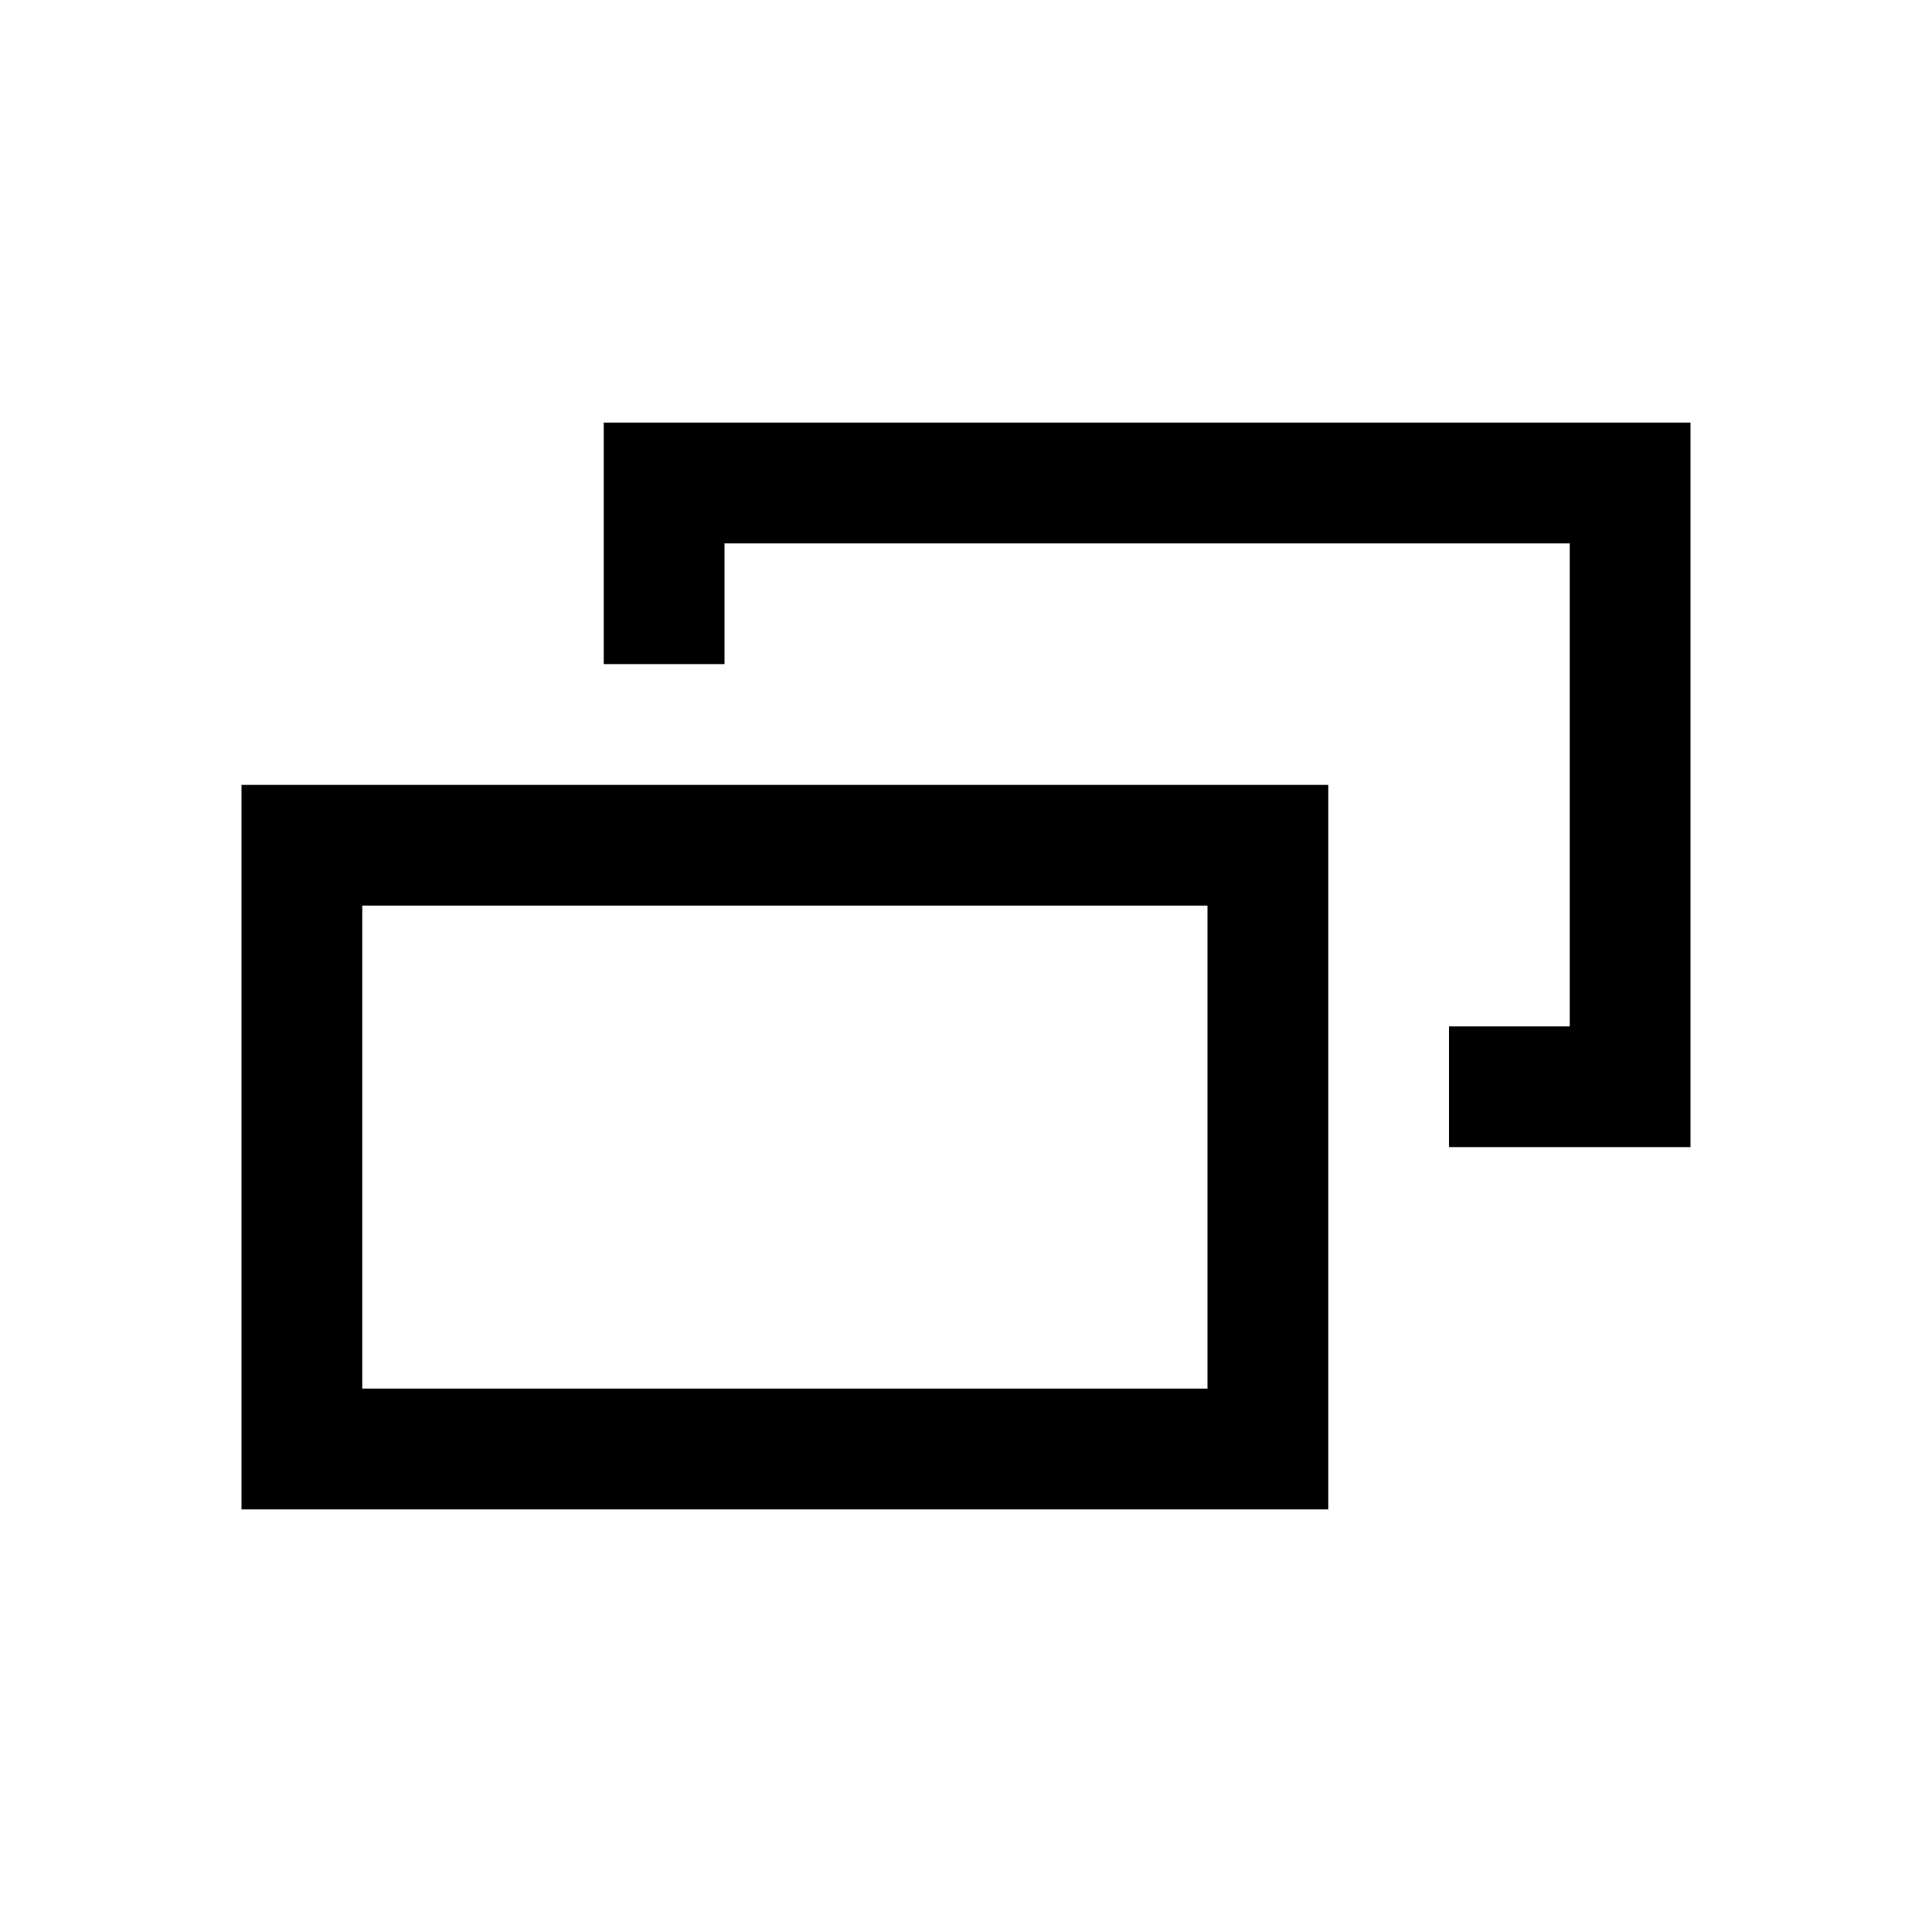
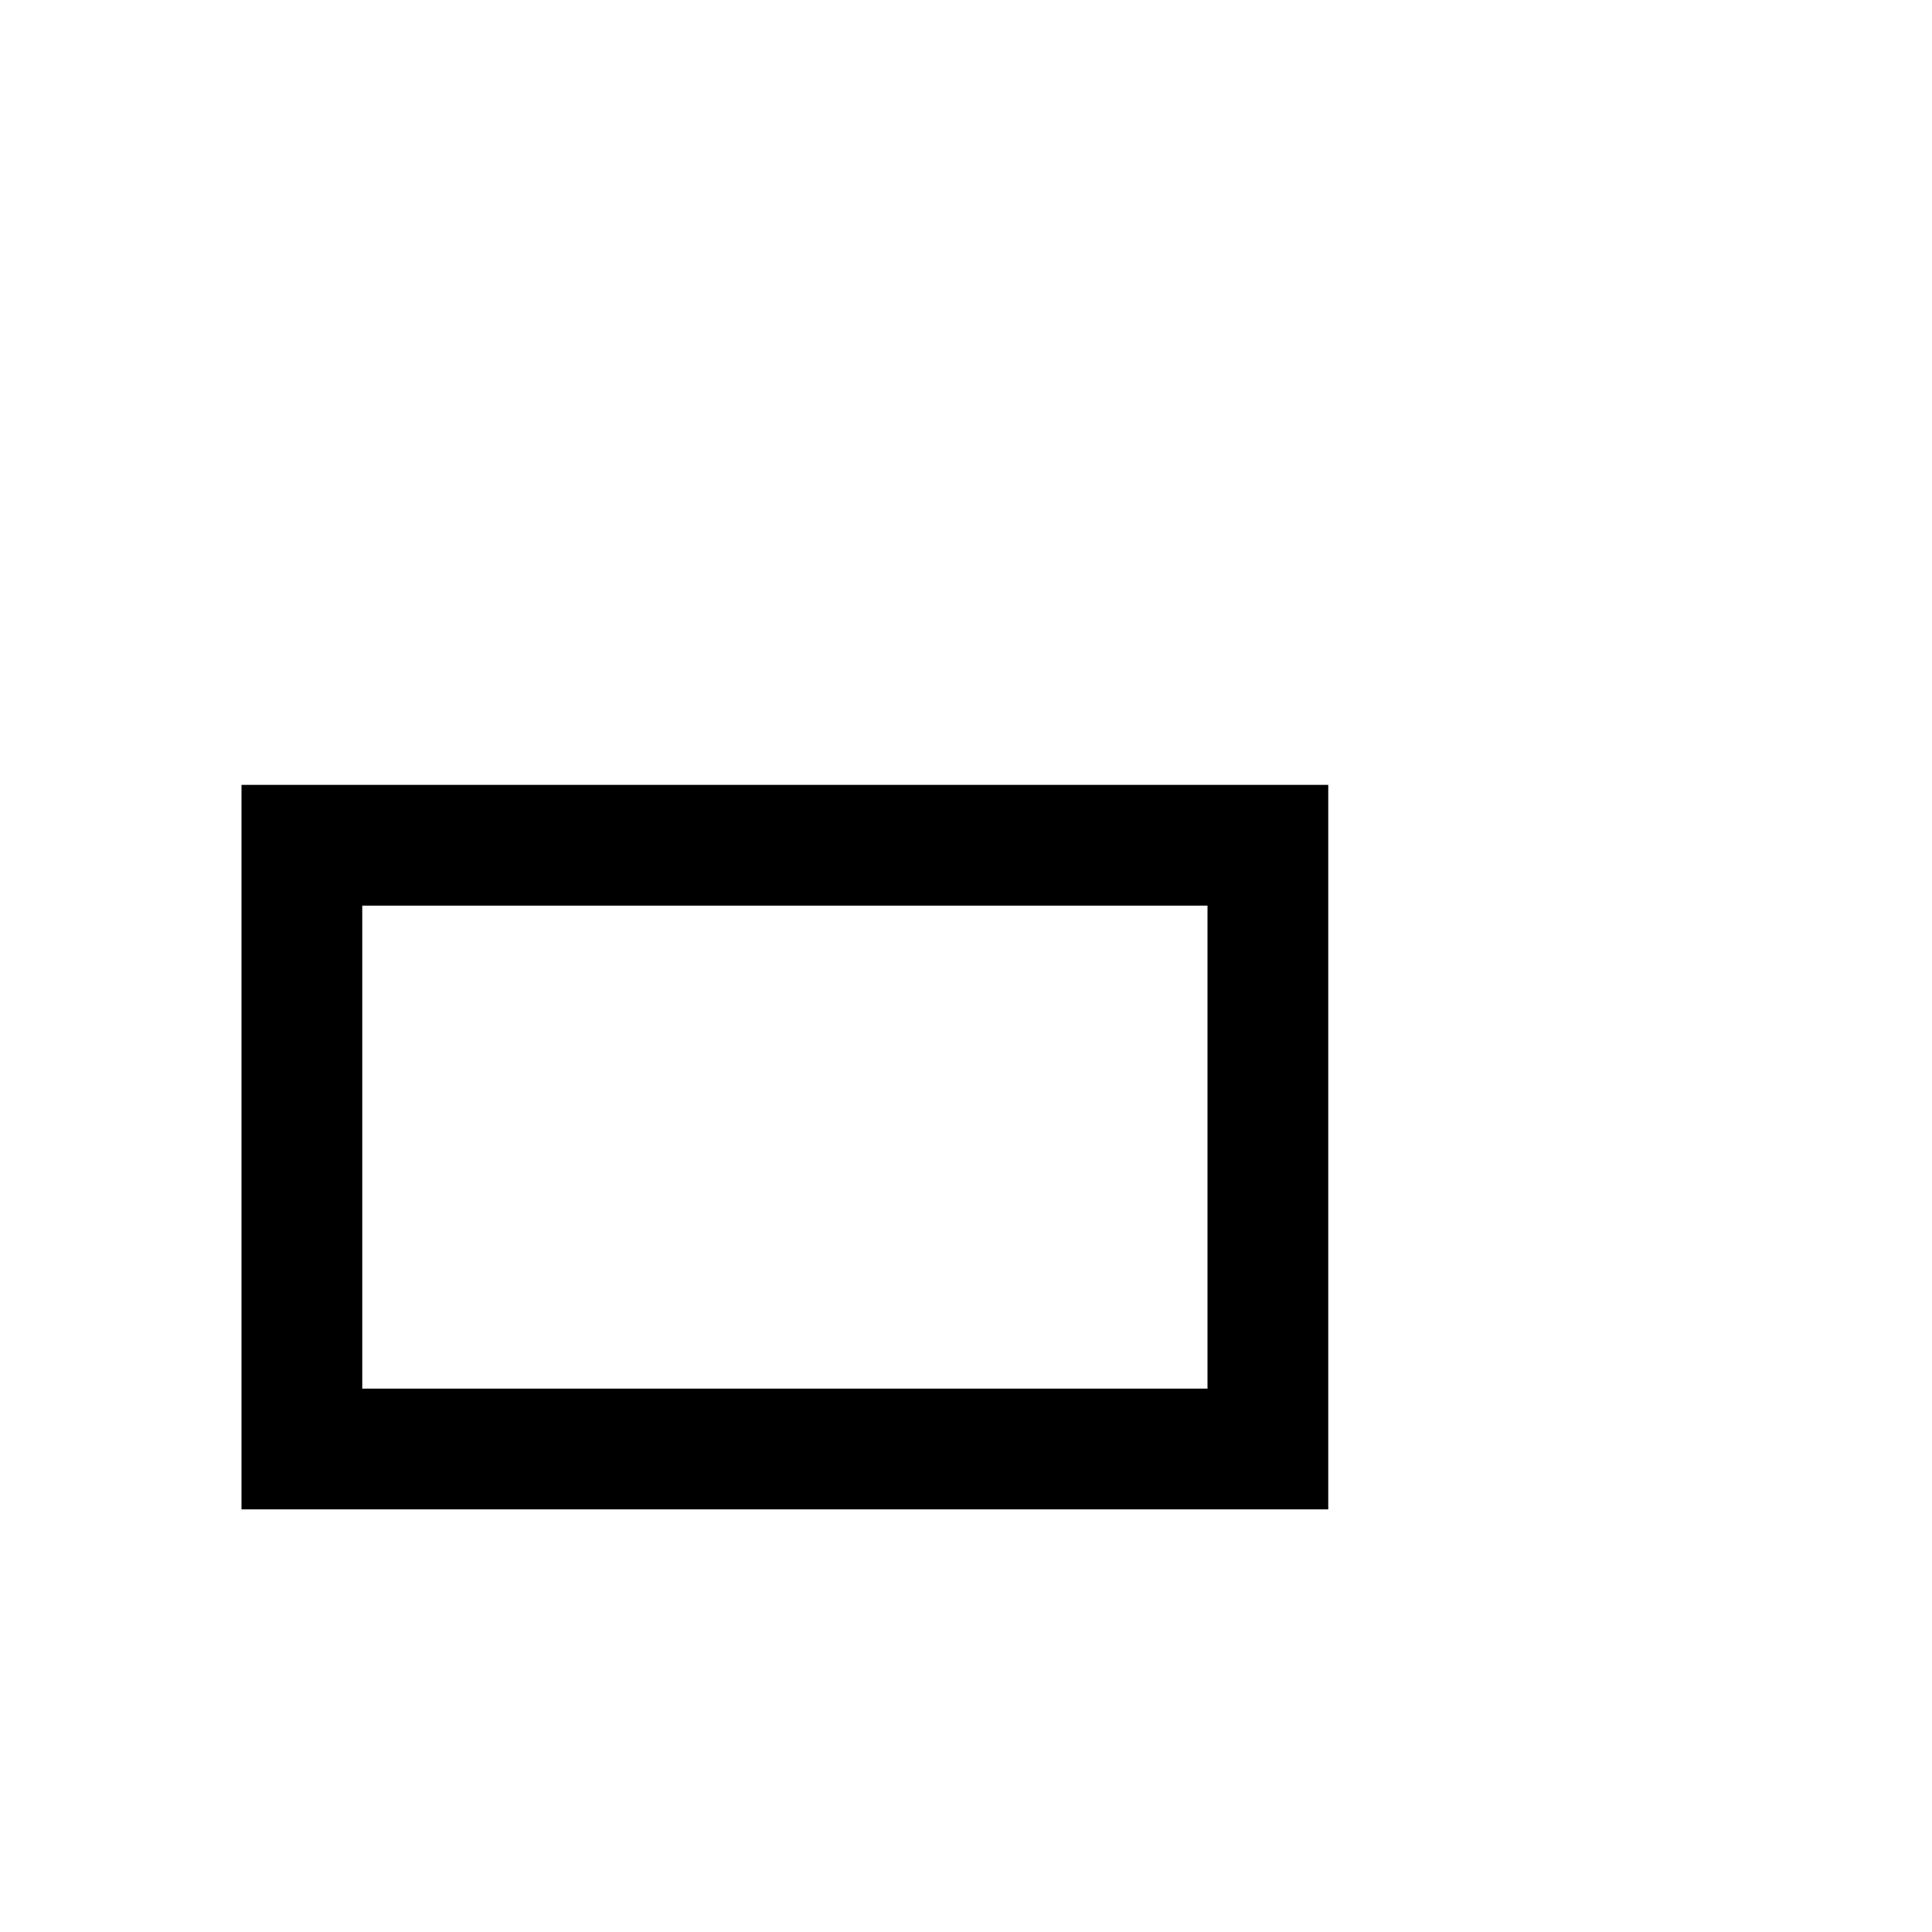
<svg xmlns="http://www.w3.org/2000/svg" version="1.1" width="32" height="32" viewBox="0 0 32 32" id="link-blank">
  <title>link-blank</title>
  <path d="M4 25h18v-12h-18zM6 15h14v8h-14z" />
-   <path d="M26 7h-16v4h2v-2h14v8h-2v2h4v-12z" />
</svg>